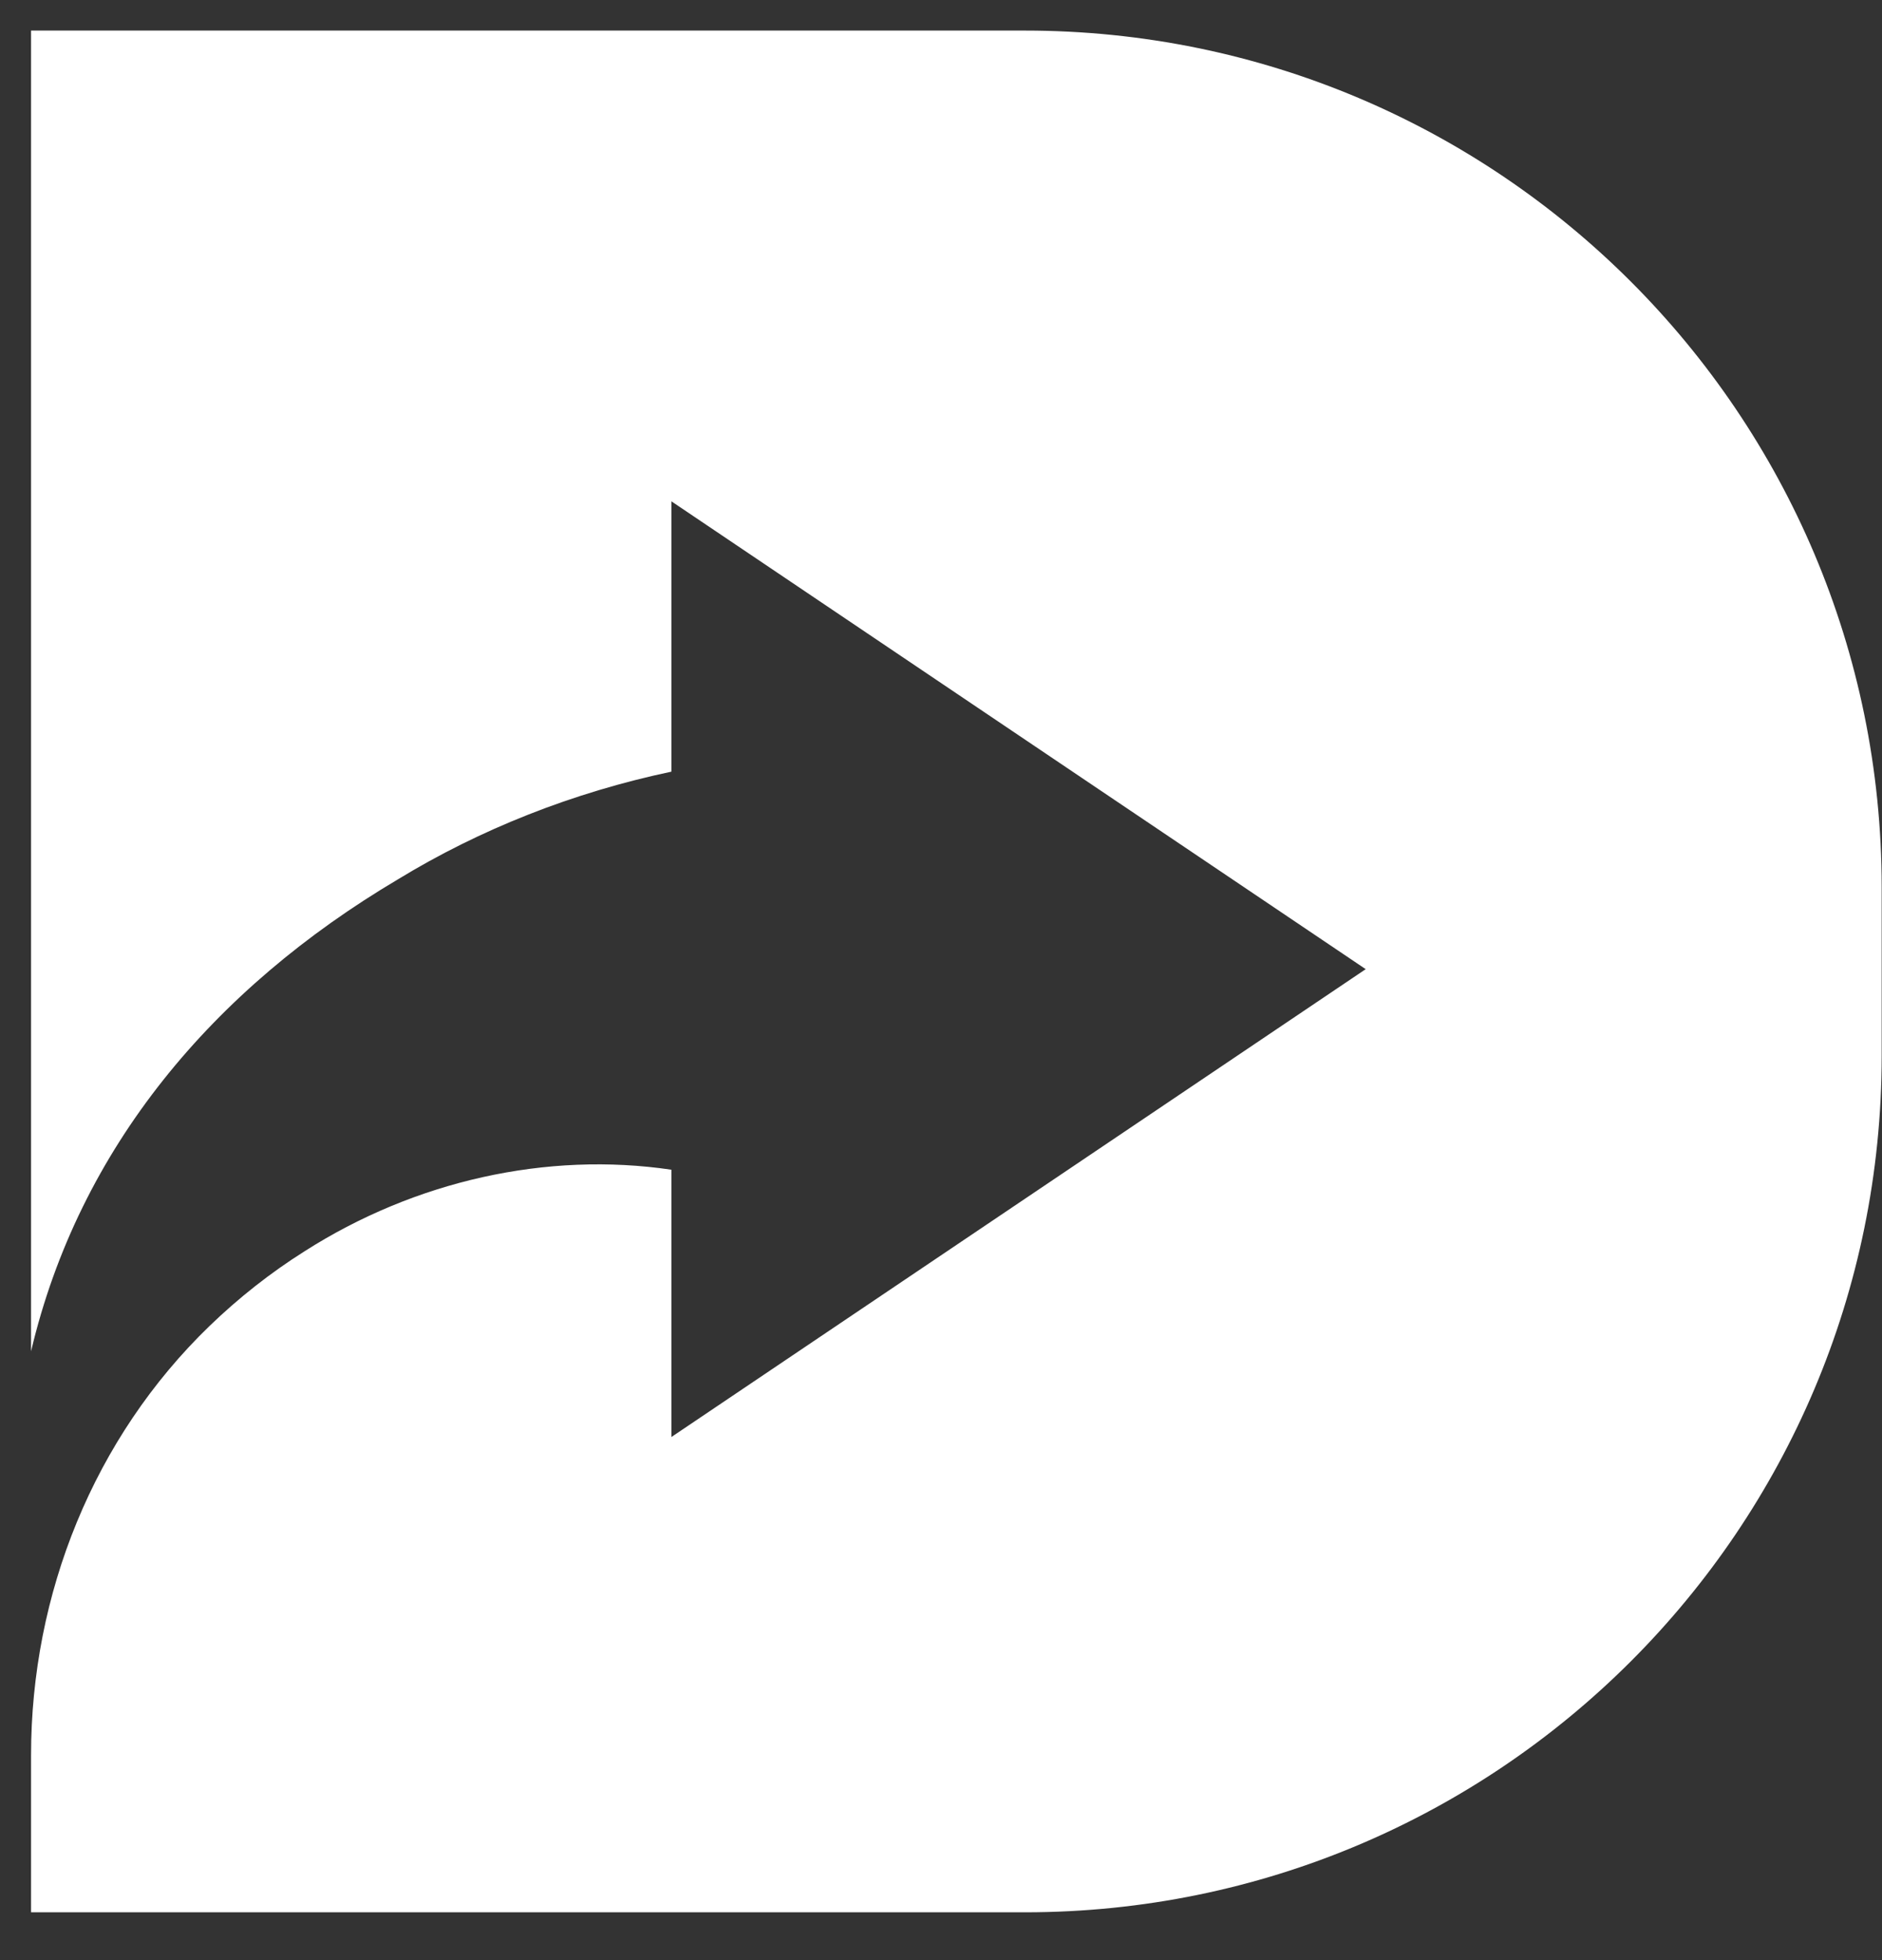
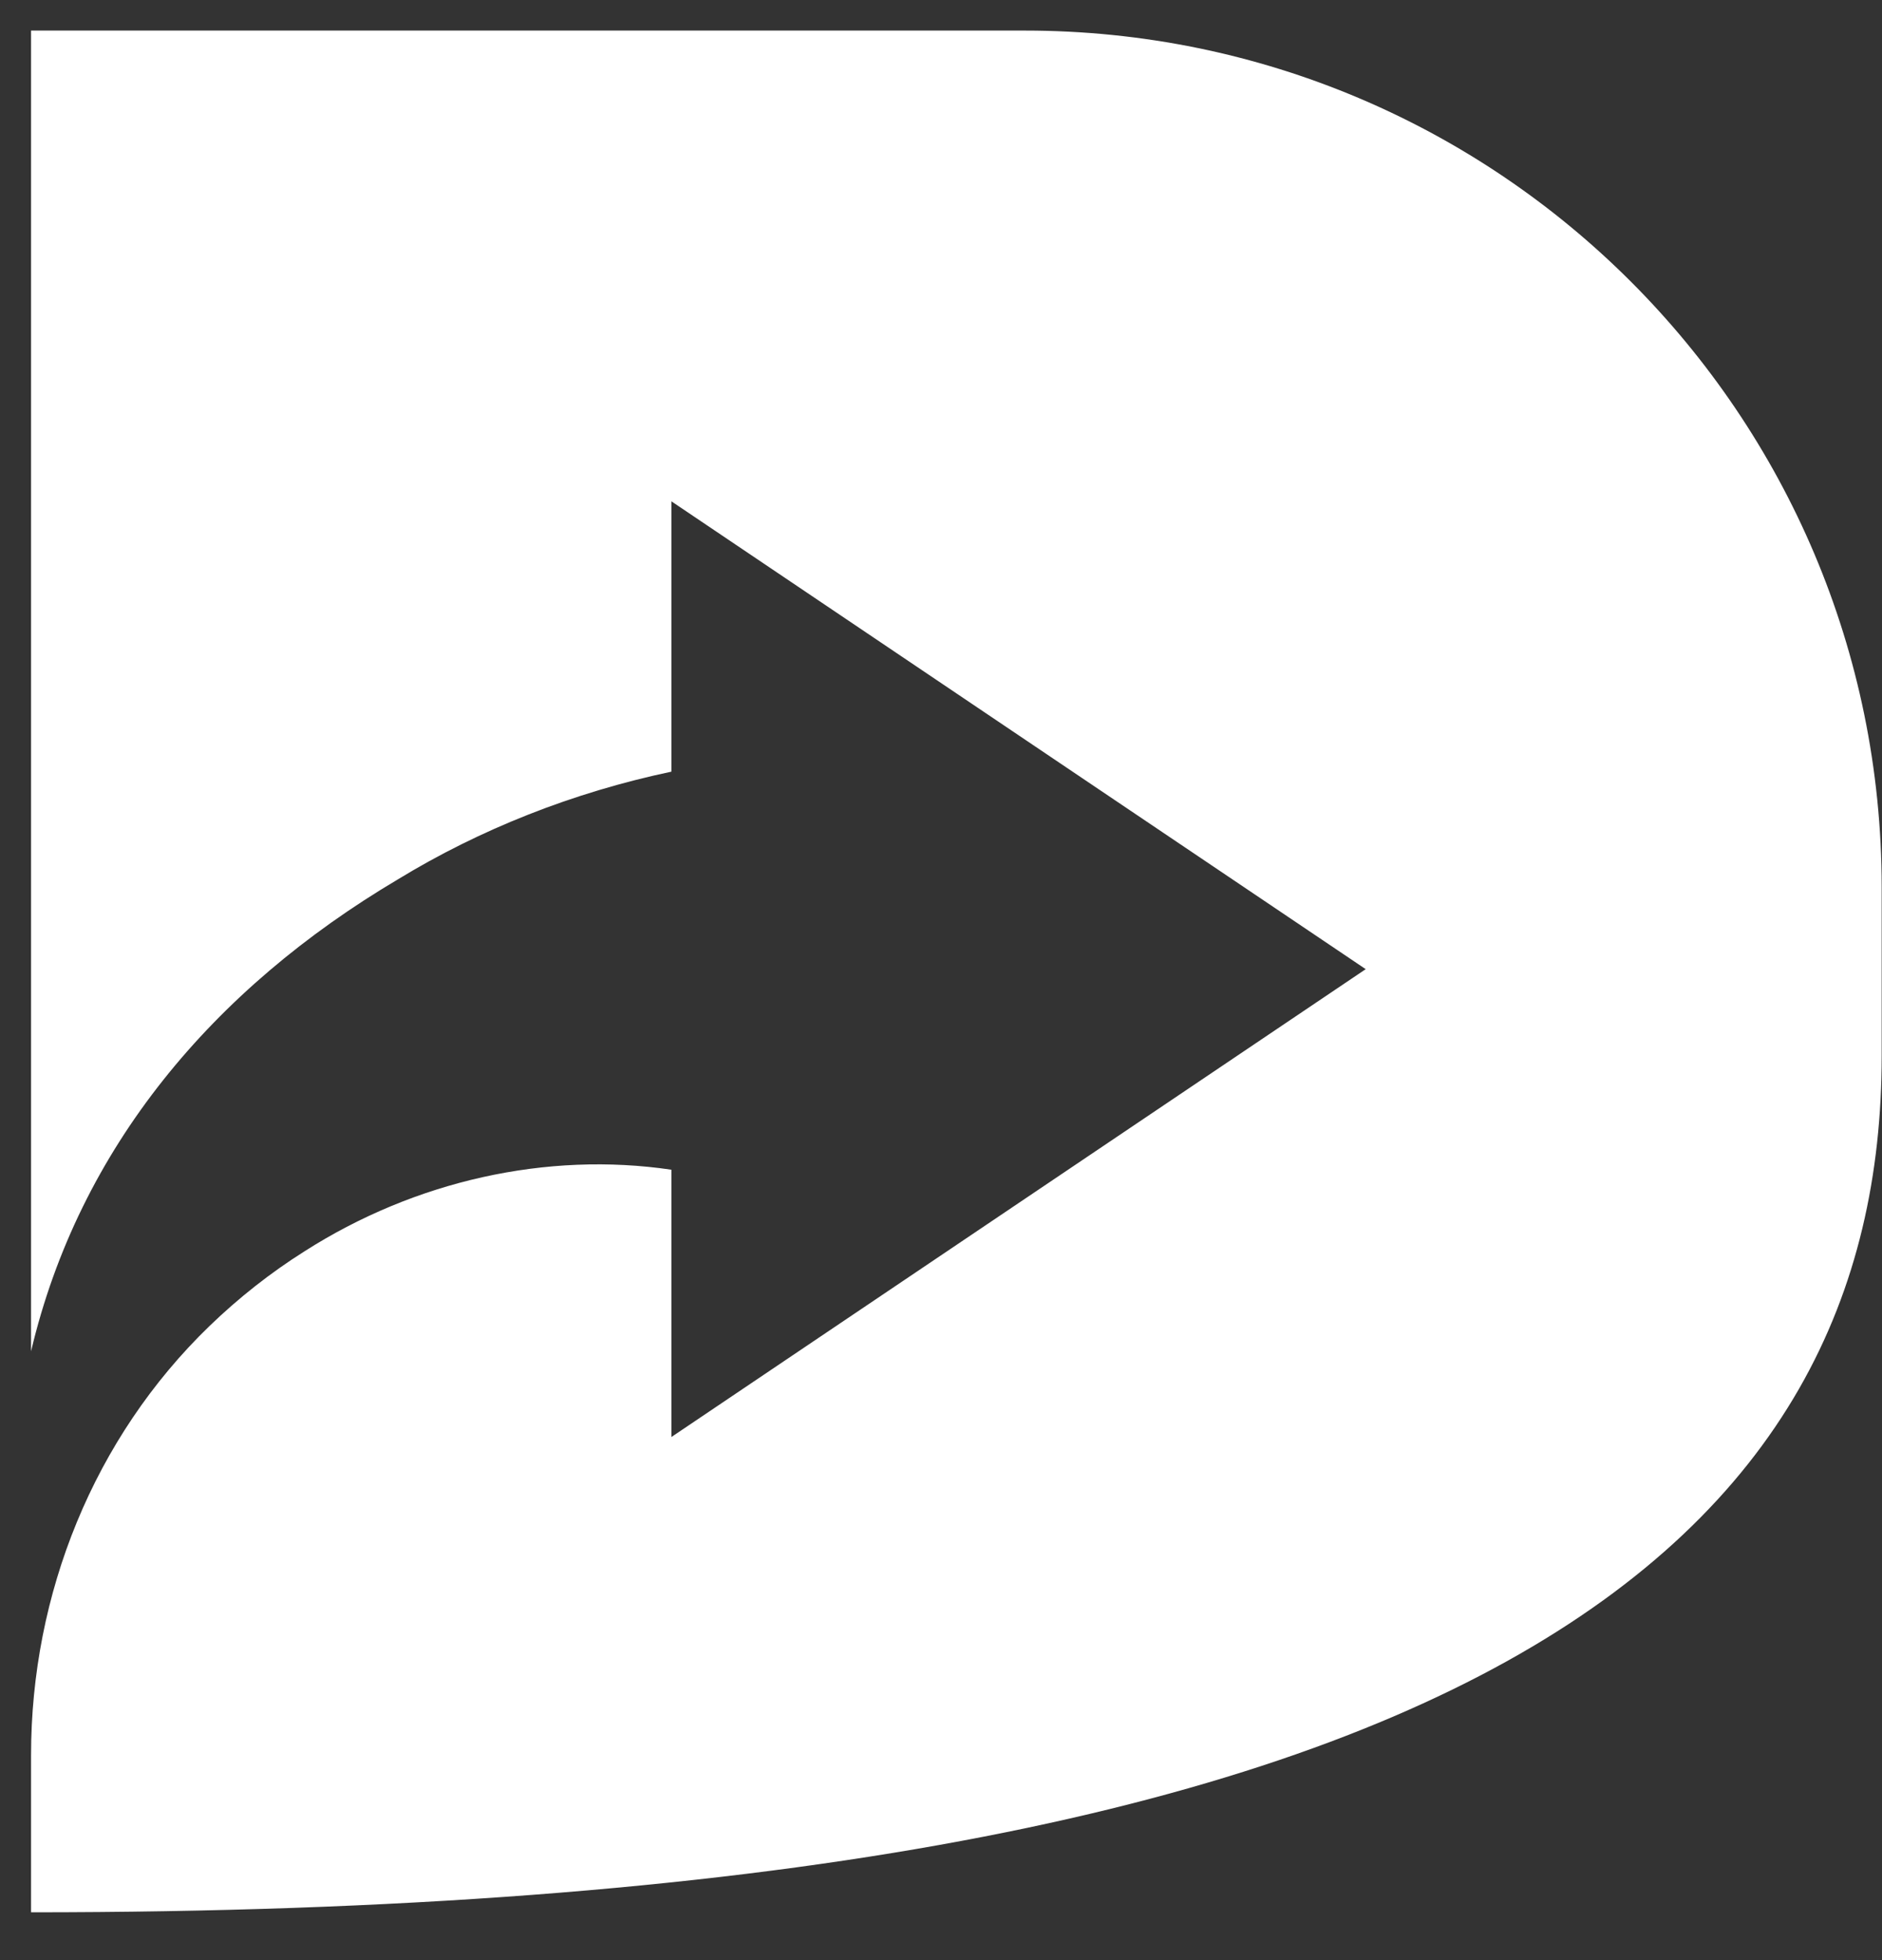
<svg xmlns="http://www.w3.org/2000/svg" width="24" height="25" viewBox="0 0 24 25" fill="none">
  <rect x="0" y="0" width="24" height="25" fill="#333333" stroke="none" />
-   <path d="M13.07 0.39H0.396V17.235C1.01 14.635 2.721 12.611 5.072 11.217C6.118 10.578 7.306 10.107 8.562 9.842V6.394L17.416 12.361L8.562 18.328V14.919C6.974 14.684 5.29 15.06 3.881 15.961C3.448 16.234 3.043 16.554 2.673 16.911C1.195 18.339 0.396 20.331 0.396 22.387V24.39H13.07C19.105 24.39 23.996 19.499 23.996 13.465V11.317C23.996 5.282 19.105 0.39 13.07 0.39Z" fill="white" />
+   <path d="M13.07 0.39H0.396V17.235C1.01 14.635 2.721 12.611 5.072 11.217C6.118 10.578 7.306 10.107 8.562 9.842V6.394L17.416 12.361L8.562 18.328V14.919C6.974 14.684 5.29 15.06 3.881 15.961C3.448 16.234 3.043 16.554 2.673 16.911C1.195 18.339 0.396 20.331 0.396 22.387V24.39C19.105 24.39 23.996 19.499 23.996 13.465V11.317C23.996 5.282 19.105 0.39 13.07 0.39Z" fill="white" />
</svg>